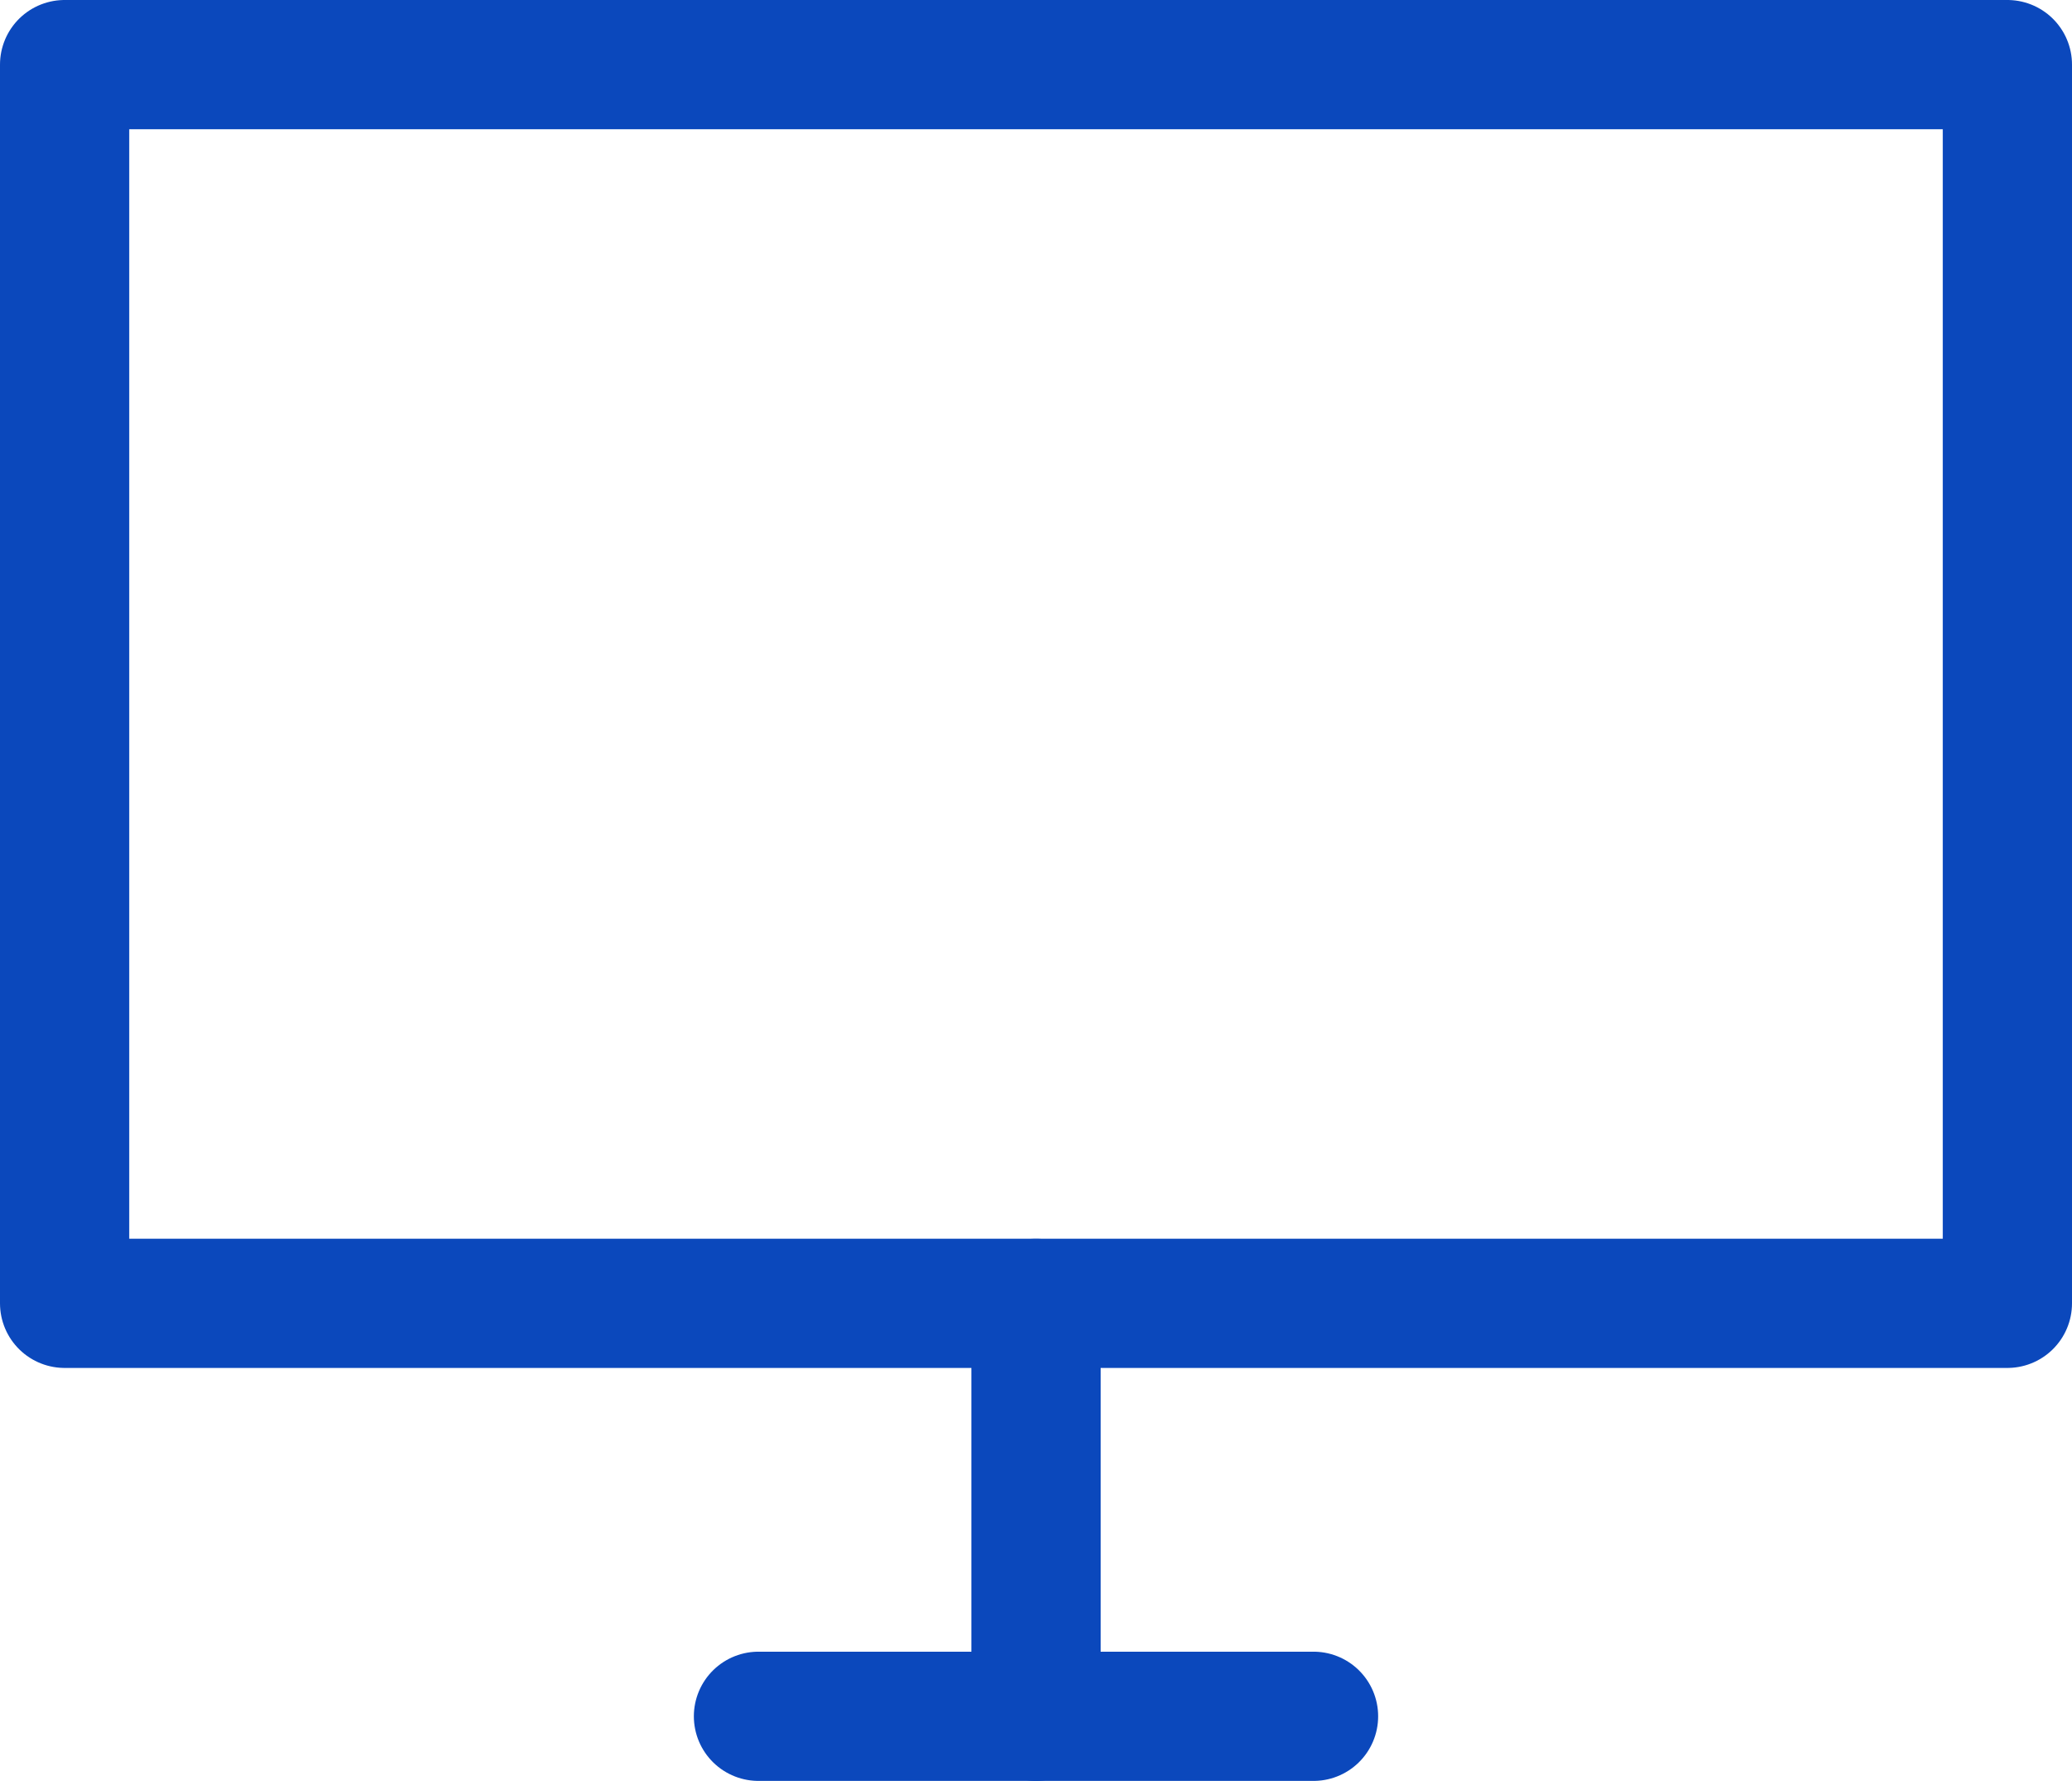
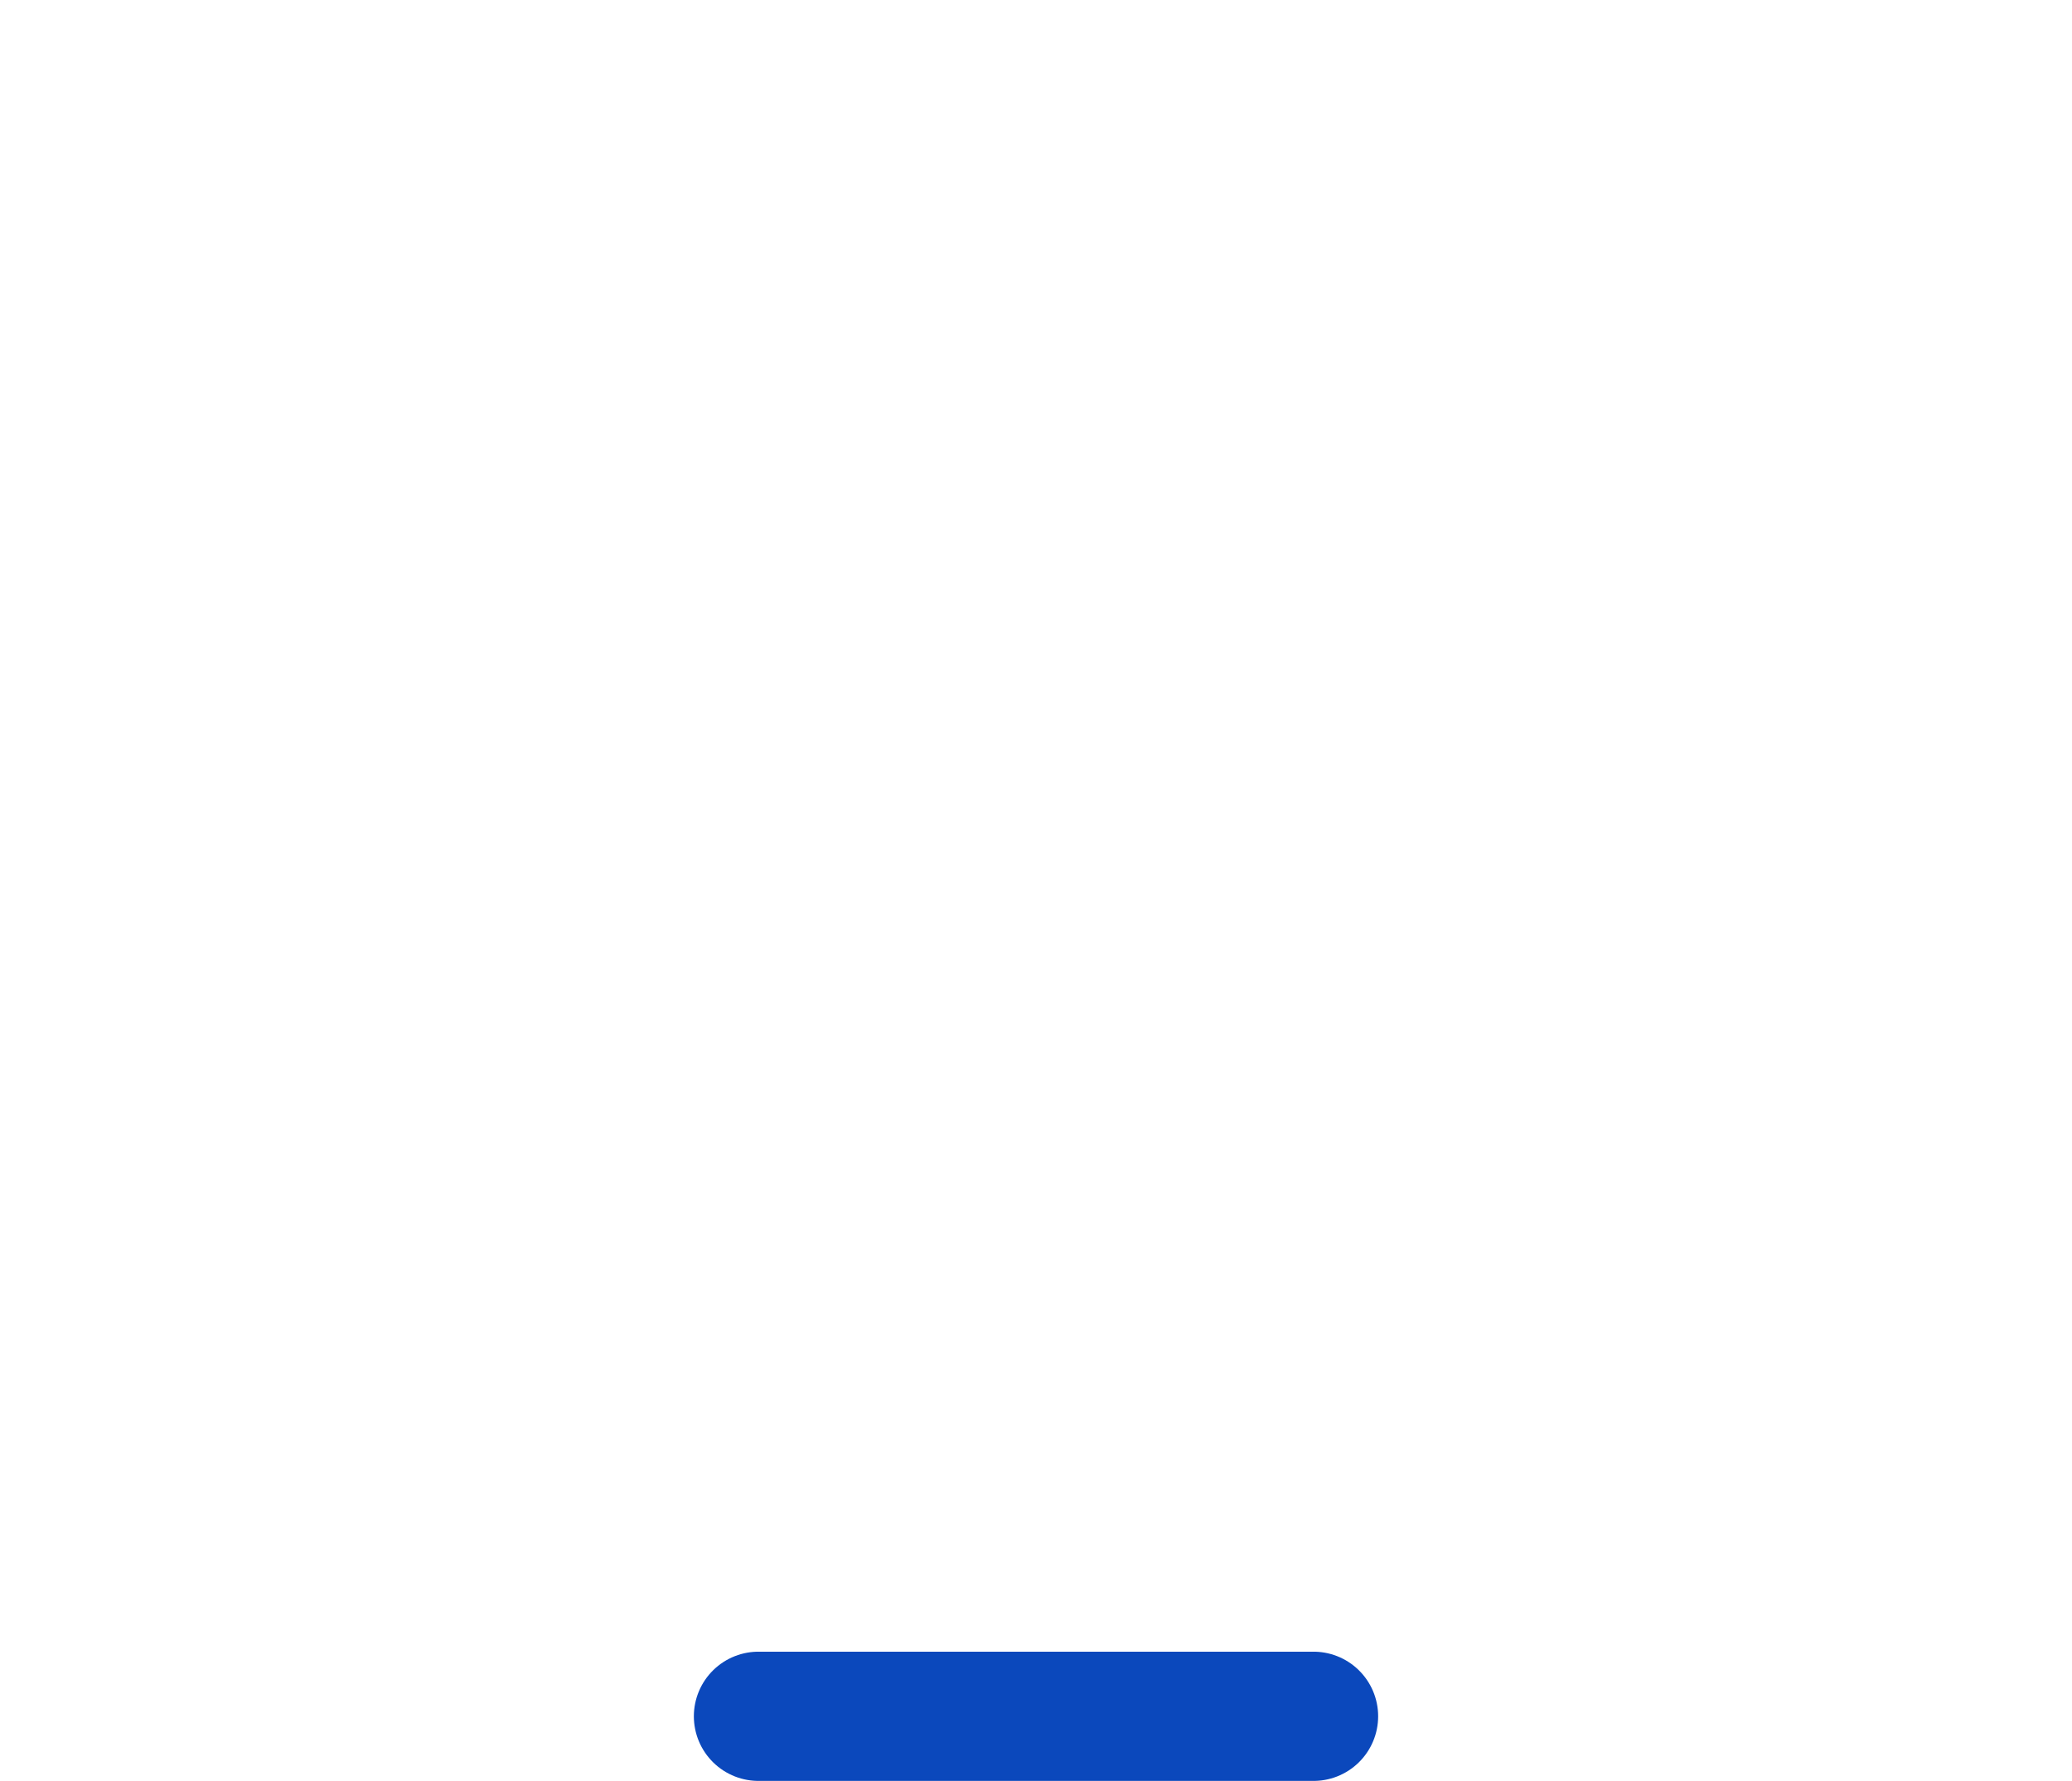
<svg xmlns="http://www.w3.org/2000/svg" width="32.069" height="27.564" viewBox="0 0 32.069 27.564">
  <g transform="translate(-841.045 -262.889)">
-     <rect width="30.069" height="19.173" transform="translate(842.045 263.889)" stroke-width="2" stroke="#0b48bc" stroke-linecap="round" stroke-linejoin="round" fill="none" />
-     <line y2="6.391" transform="translate(857.08 283.063)" stroke-width="2" stroke="#0b48bc" stroke-linecap="round" stroke-linejoin="round" fill="none" />
    <line x1="8.591" transform="translate(852.784 289.454)" stroke-width="2" stroke="#0b48bc" stroke-linecap="round" stroke-linejoin="round" fill="none" />
  </g>
</svg>